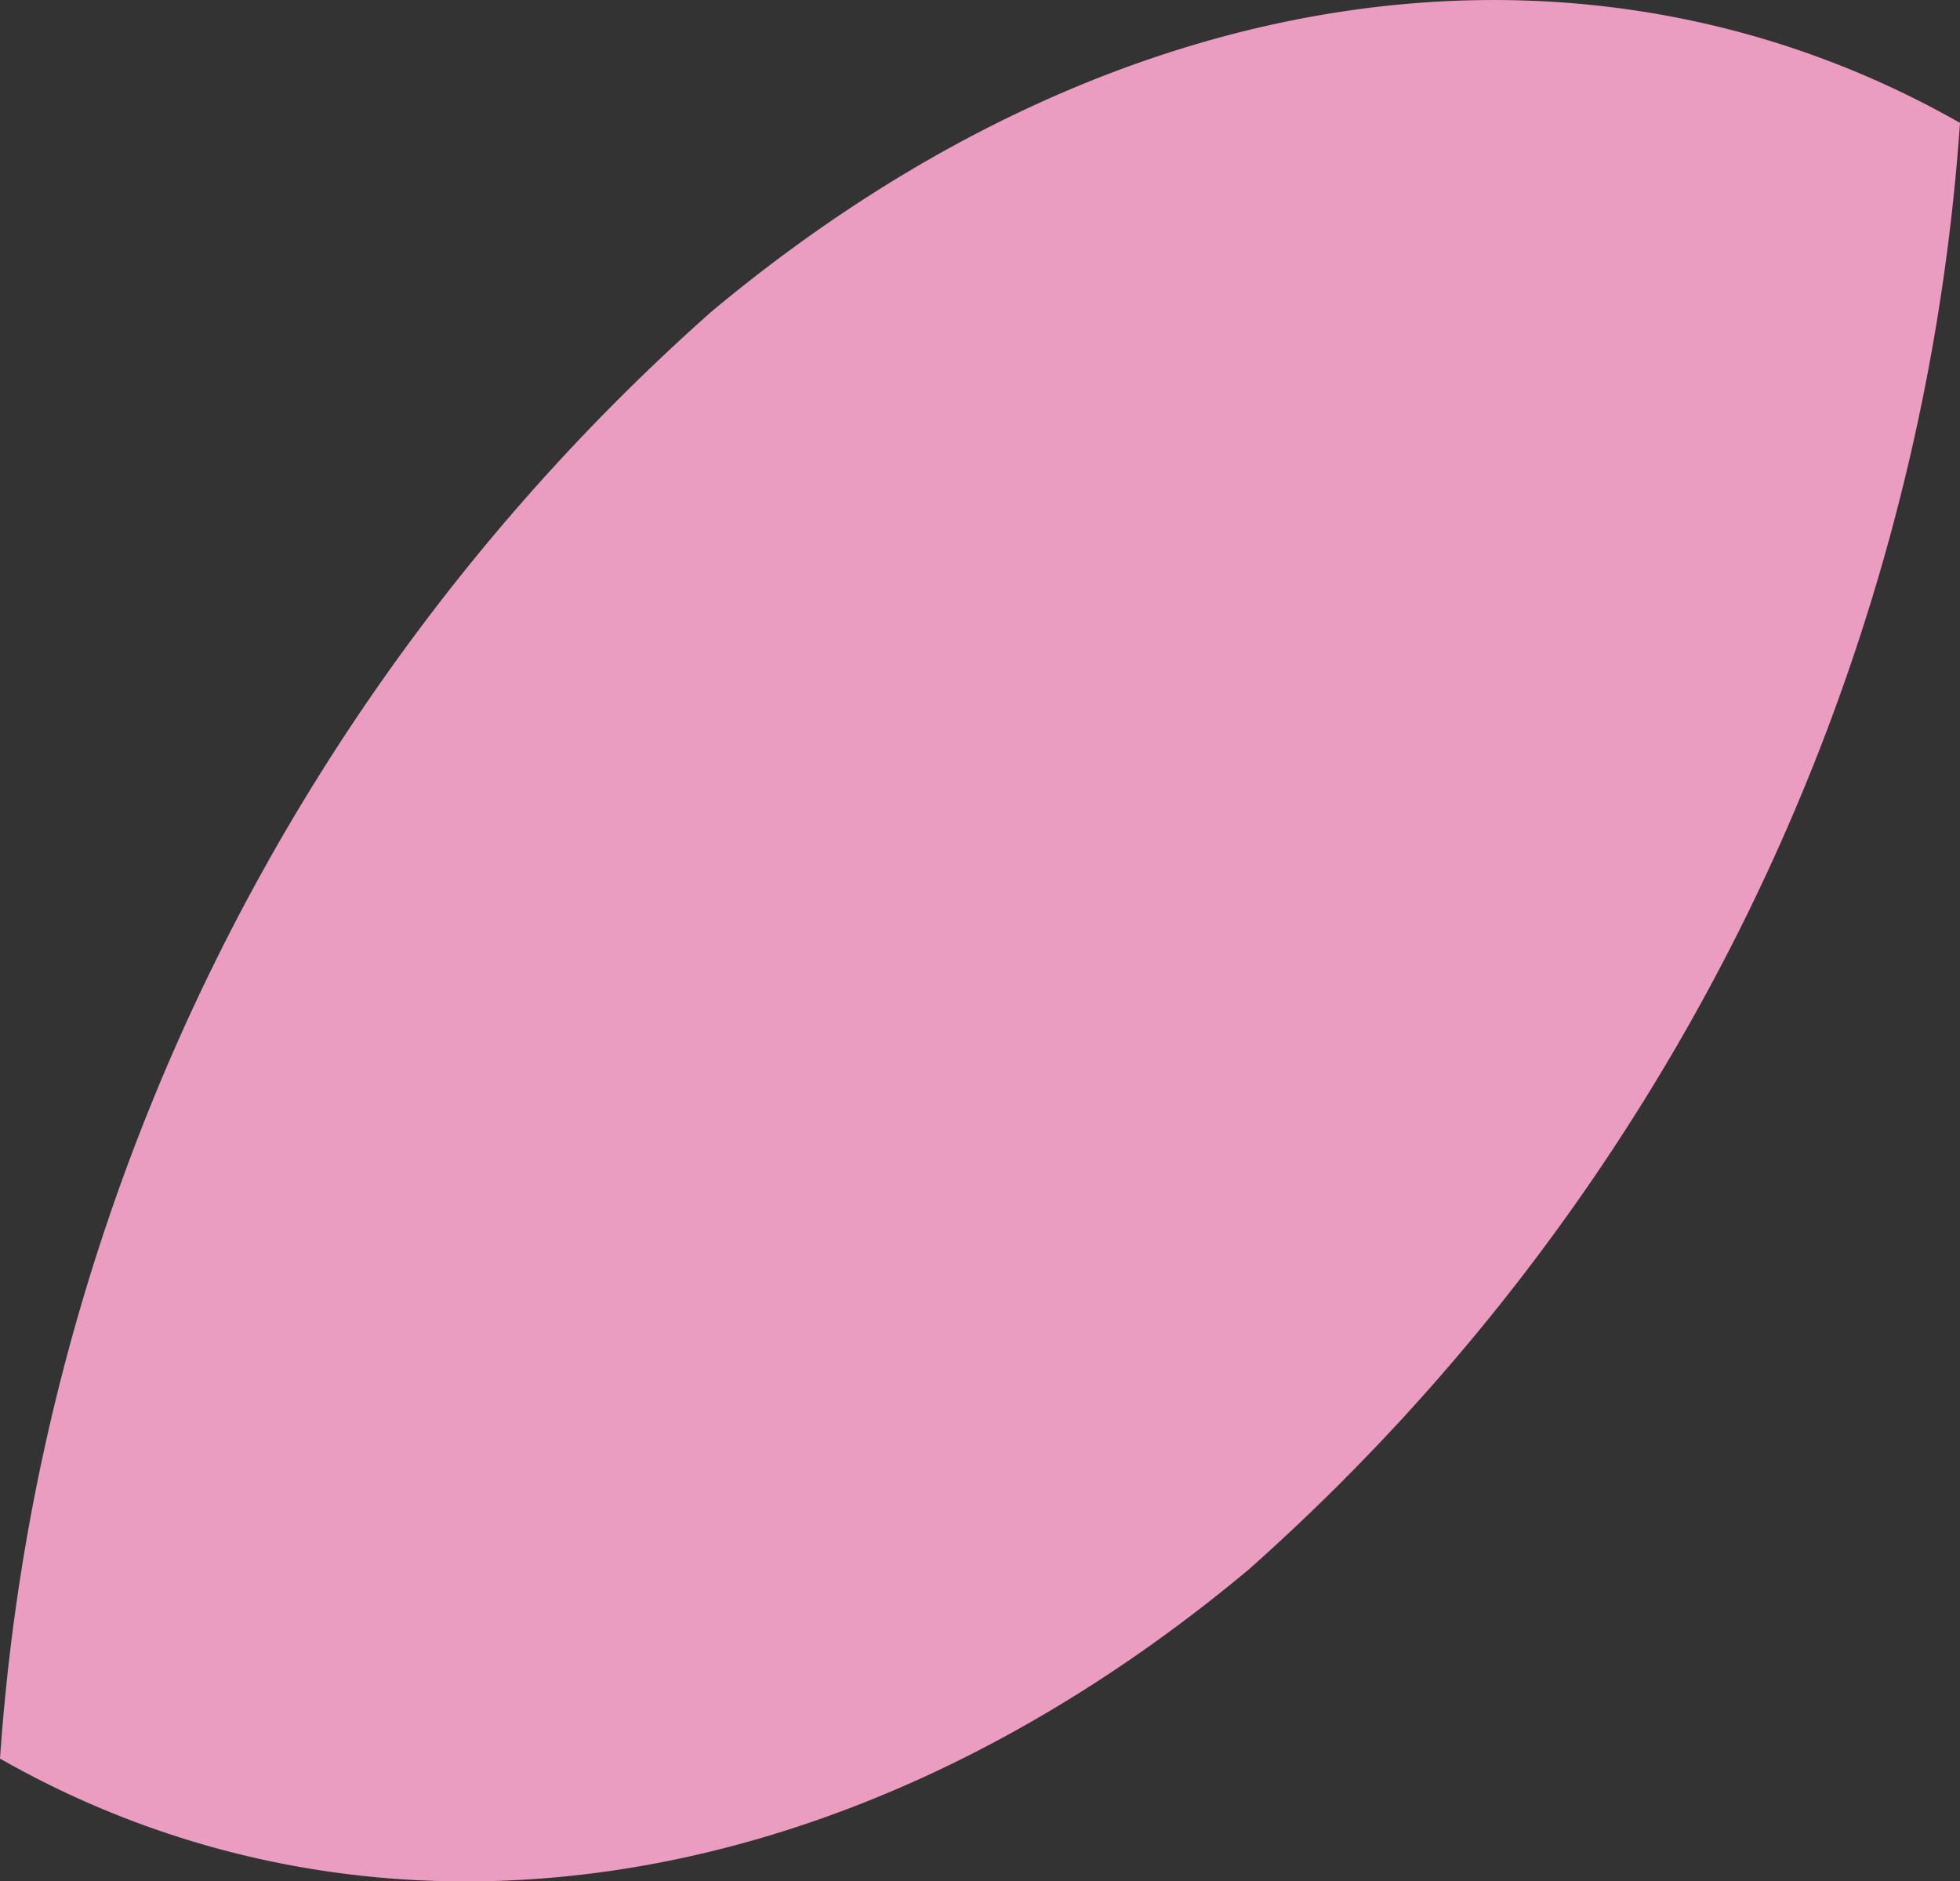
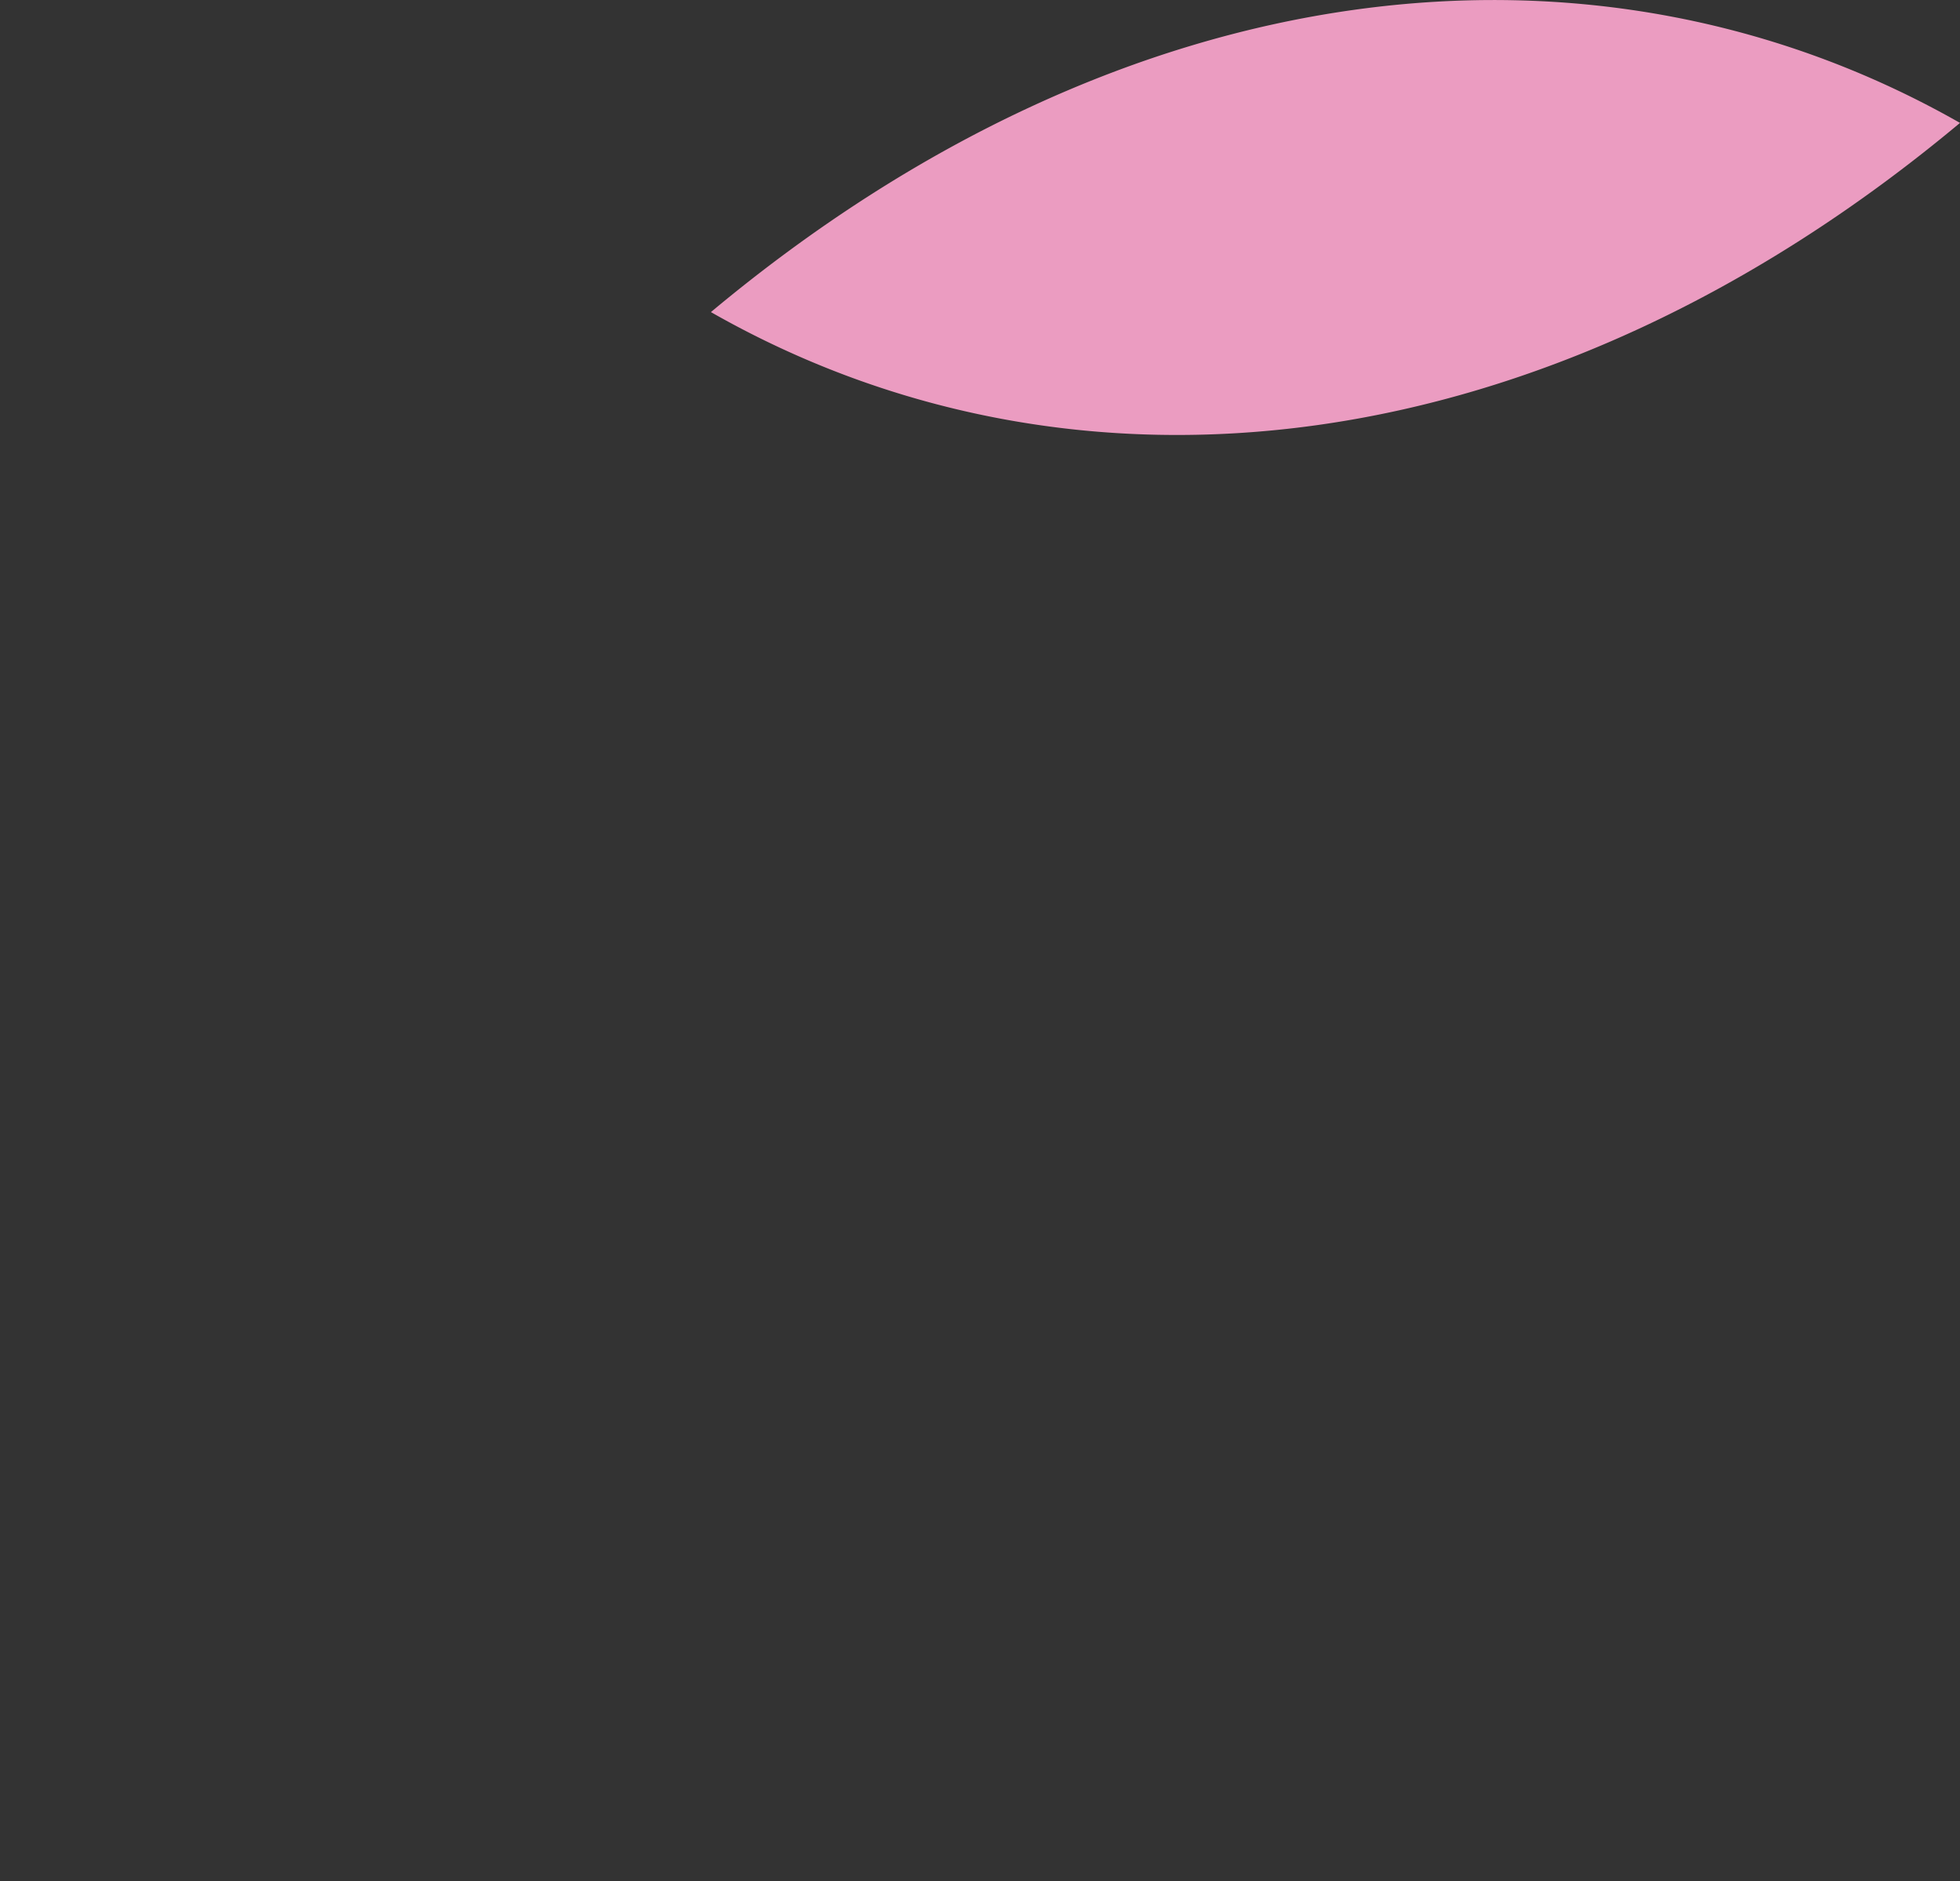
<svg xmlns="http://www.w3.org/2000/svg" width="15.742" height="15.109" viewBox="0 0 15.742 15.109">
  <rect x="0" y="0" width="15.742" height="15.109" fill="#333333" stroke="none" />
  <defs>
    <linearGradient id="a" x1="-1.174" y1="-1.443" x2="-0.043" y2="-1.443" gradientUnits="objectBoundingBox">
      <stop offset="0" stop-color="#fdf5f9" />
      <stop offset="1" stop-color="#eb9cc1" />
    </linearGradient>
  </defs>
-   <path d="M942.022,639.85c3.325-2.777,7.1-3.19,10.033-1.52a17.124,17.124,0,0,1-5.711,11.616c-3.322,2.775-7.1,3.19-10.031,1.52A17.1,17.1,0,0,1,942.022,639.85Z" transform="translate(-936.313 -637.343)" fill="url(#a)" />
+   <path d="M942.022,639.85c3.325-2.777,7.1-3.19,10.033-1.52c-3.322,2.775-7.1,3.19-10.031,1.52A17.1,17.1,0,0,1,942.022,639.85Z" transform="translate(-936.313 -637.343)" fill="url(#a)" />
</svg>